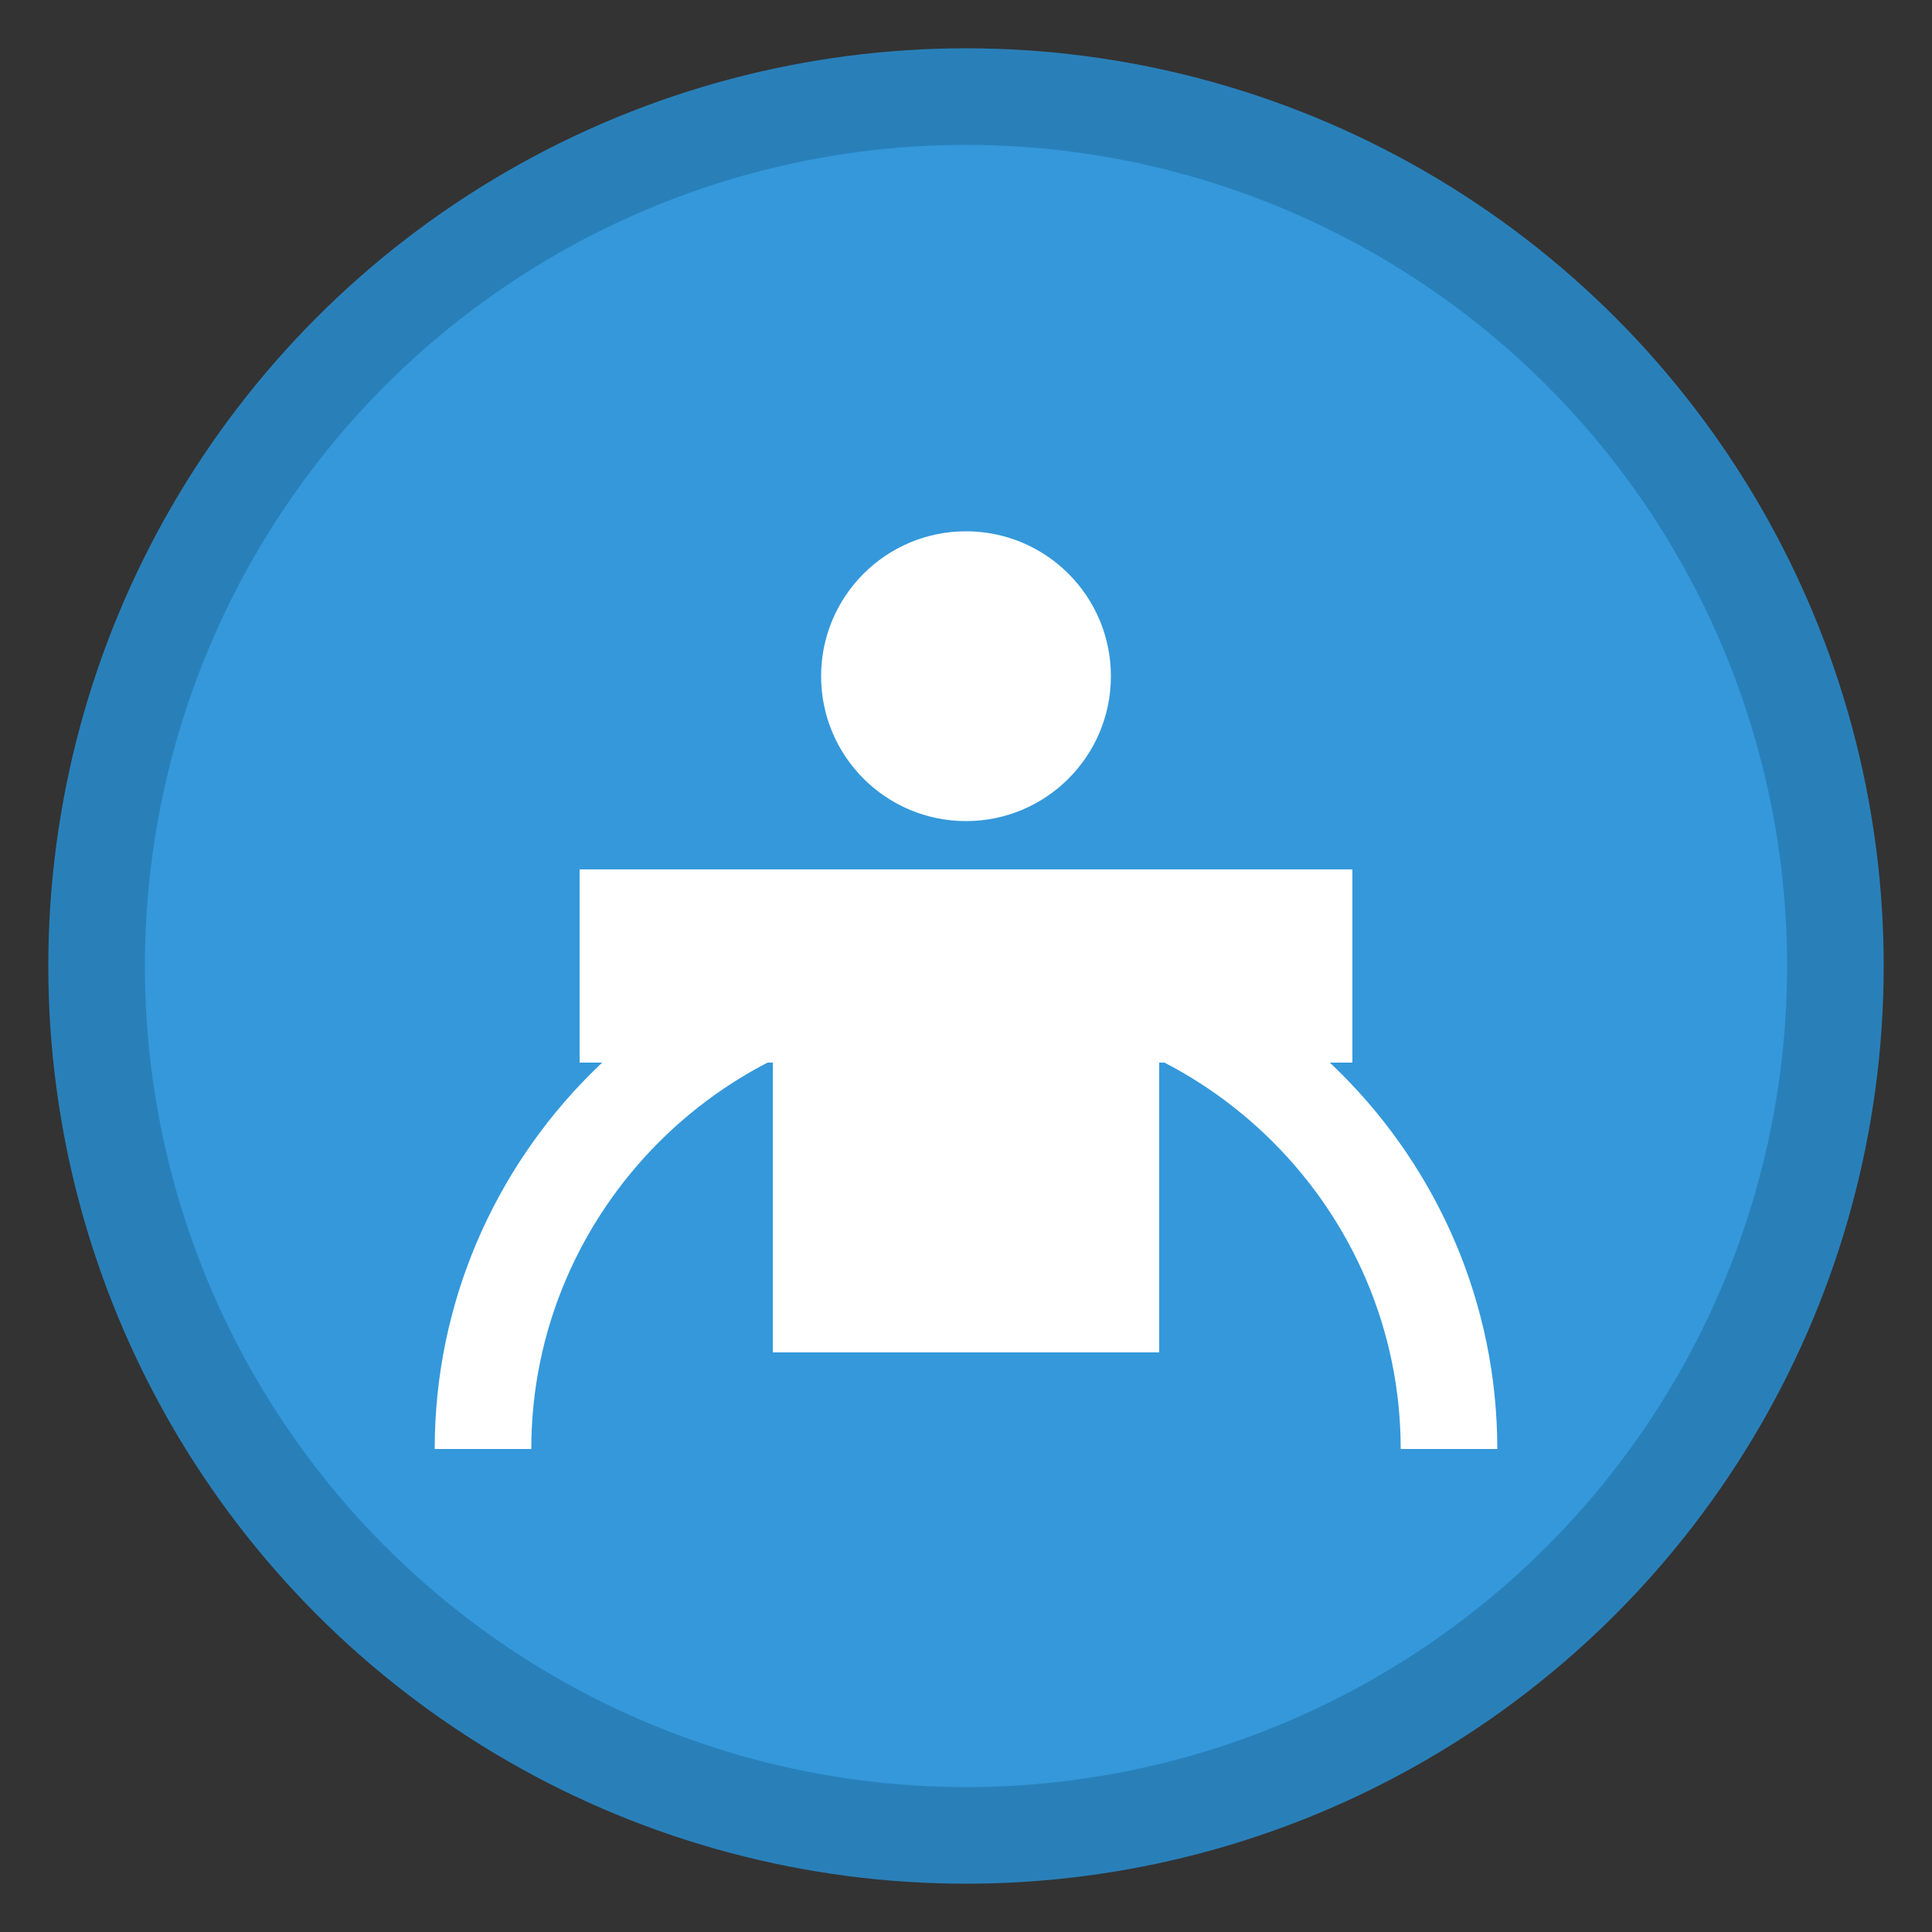
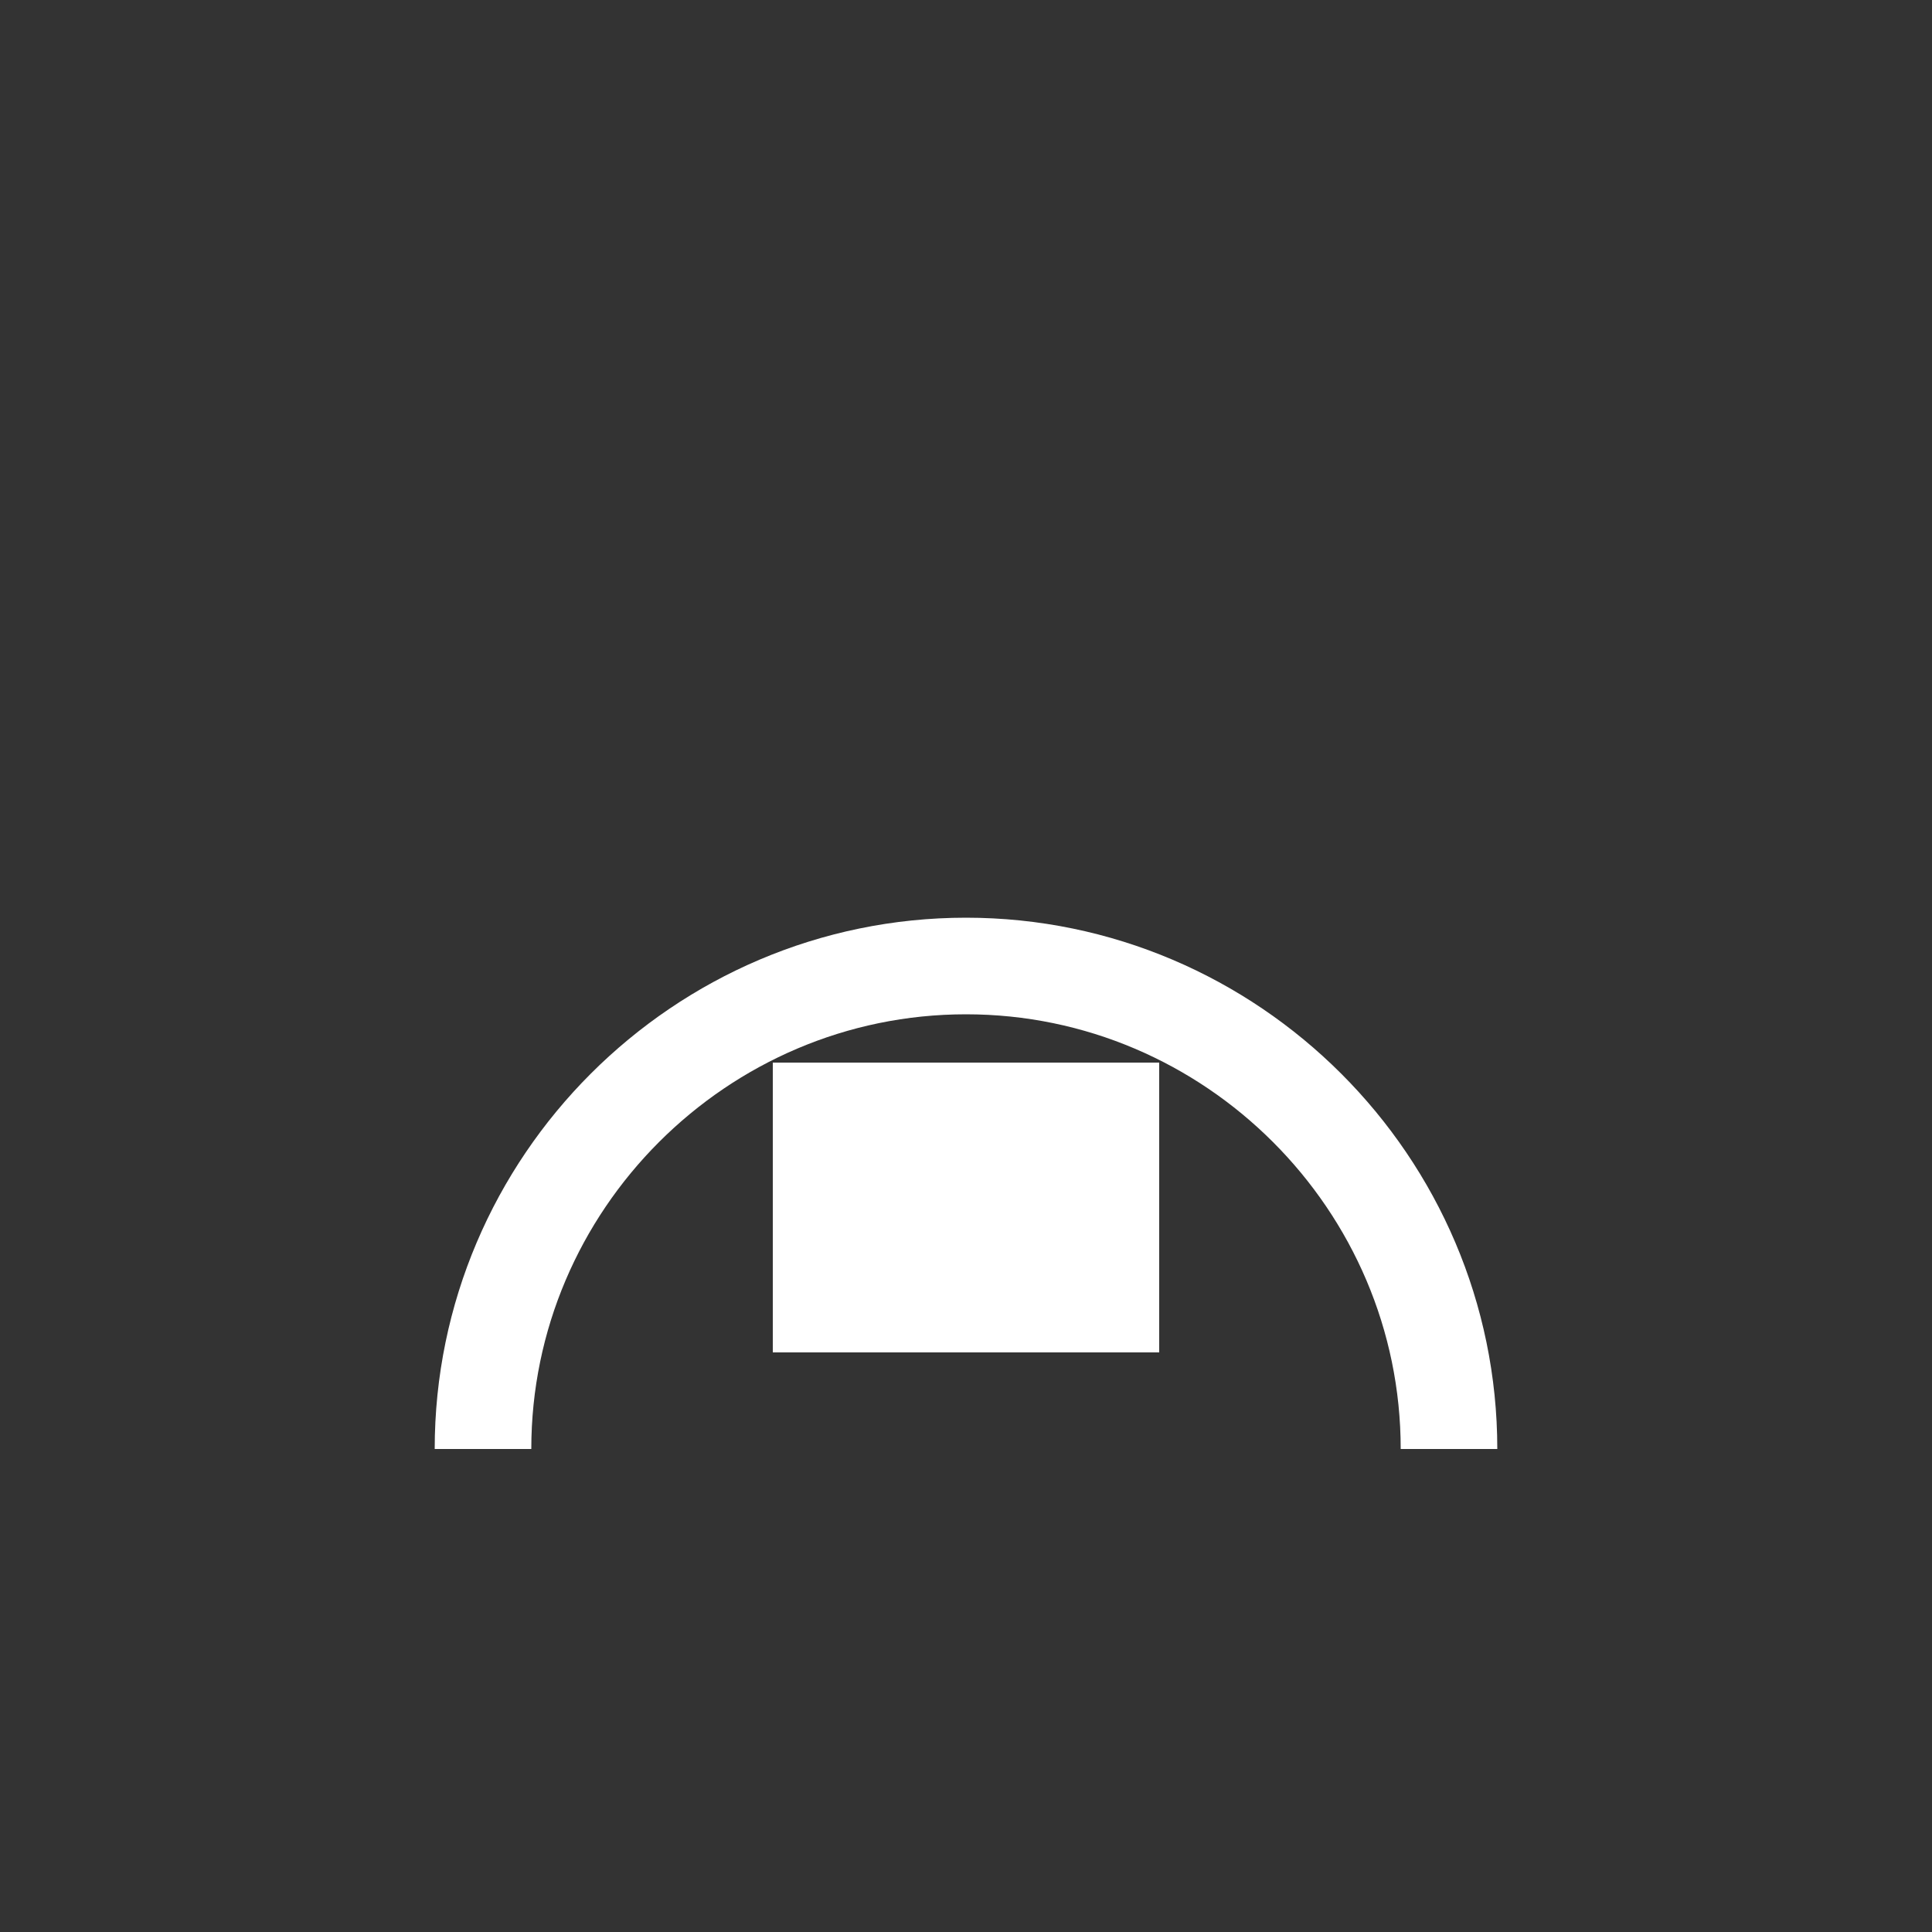
<svg xmlns="http://www.w3.org/2000/svg" width="40" height="40" viewBox="0 0 40 40" fill="none">
  <rect x="0" y="0" width="40" height="40" fill="#333333" stroke="none" />
-   <circle cx="20" cy="20" r="18" fill="#3498db" stroke="#2980b9" stroke-width="2" />
-   <path d="M12 18h16v4H12z" fill="white" />
  <path d="M16 22v6h8v-6" fill="white" />
-   <circle cx="20" cy="14" r="3" fill="white" />
  <path d="M10 30c0-5.5 4.5-10 10-10s10 4.5 10 10" stroke="white" stroke-width="2" fill="none" />
</svg>